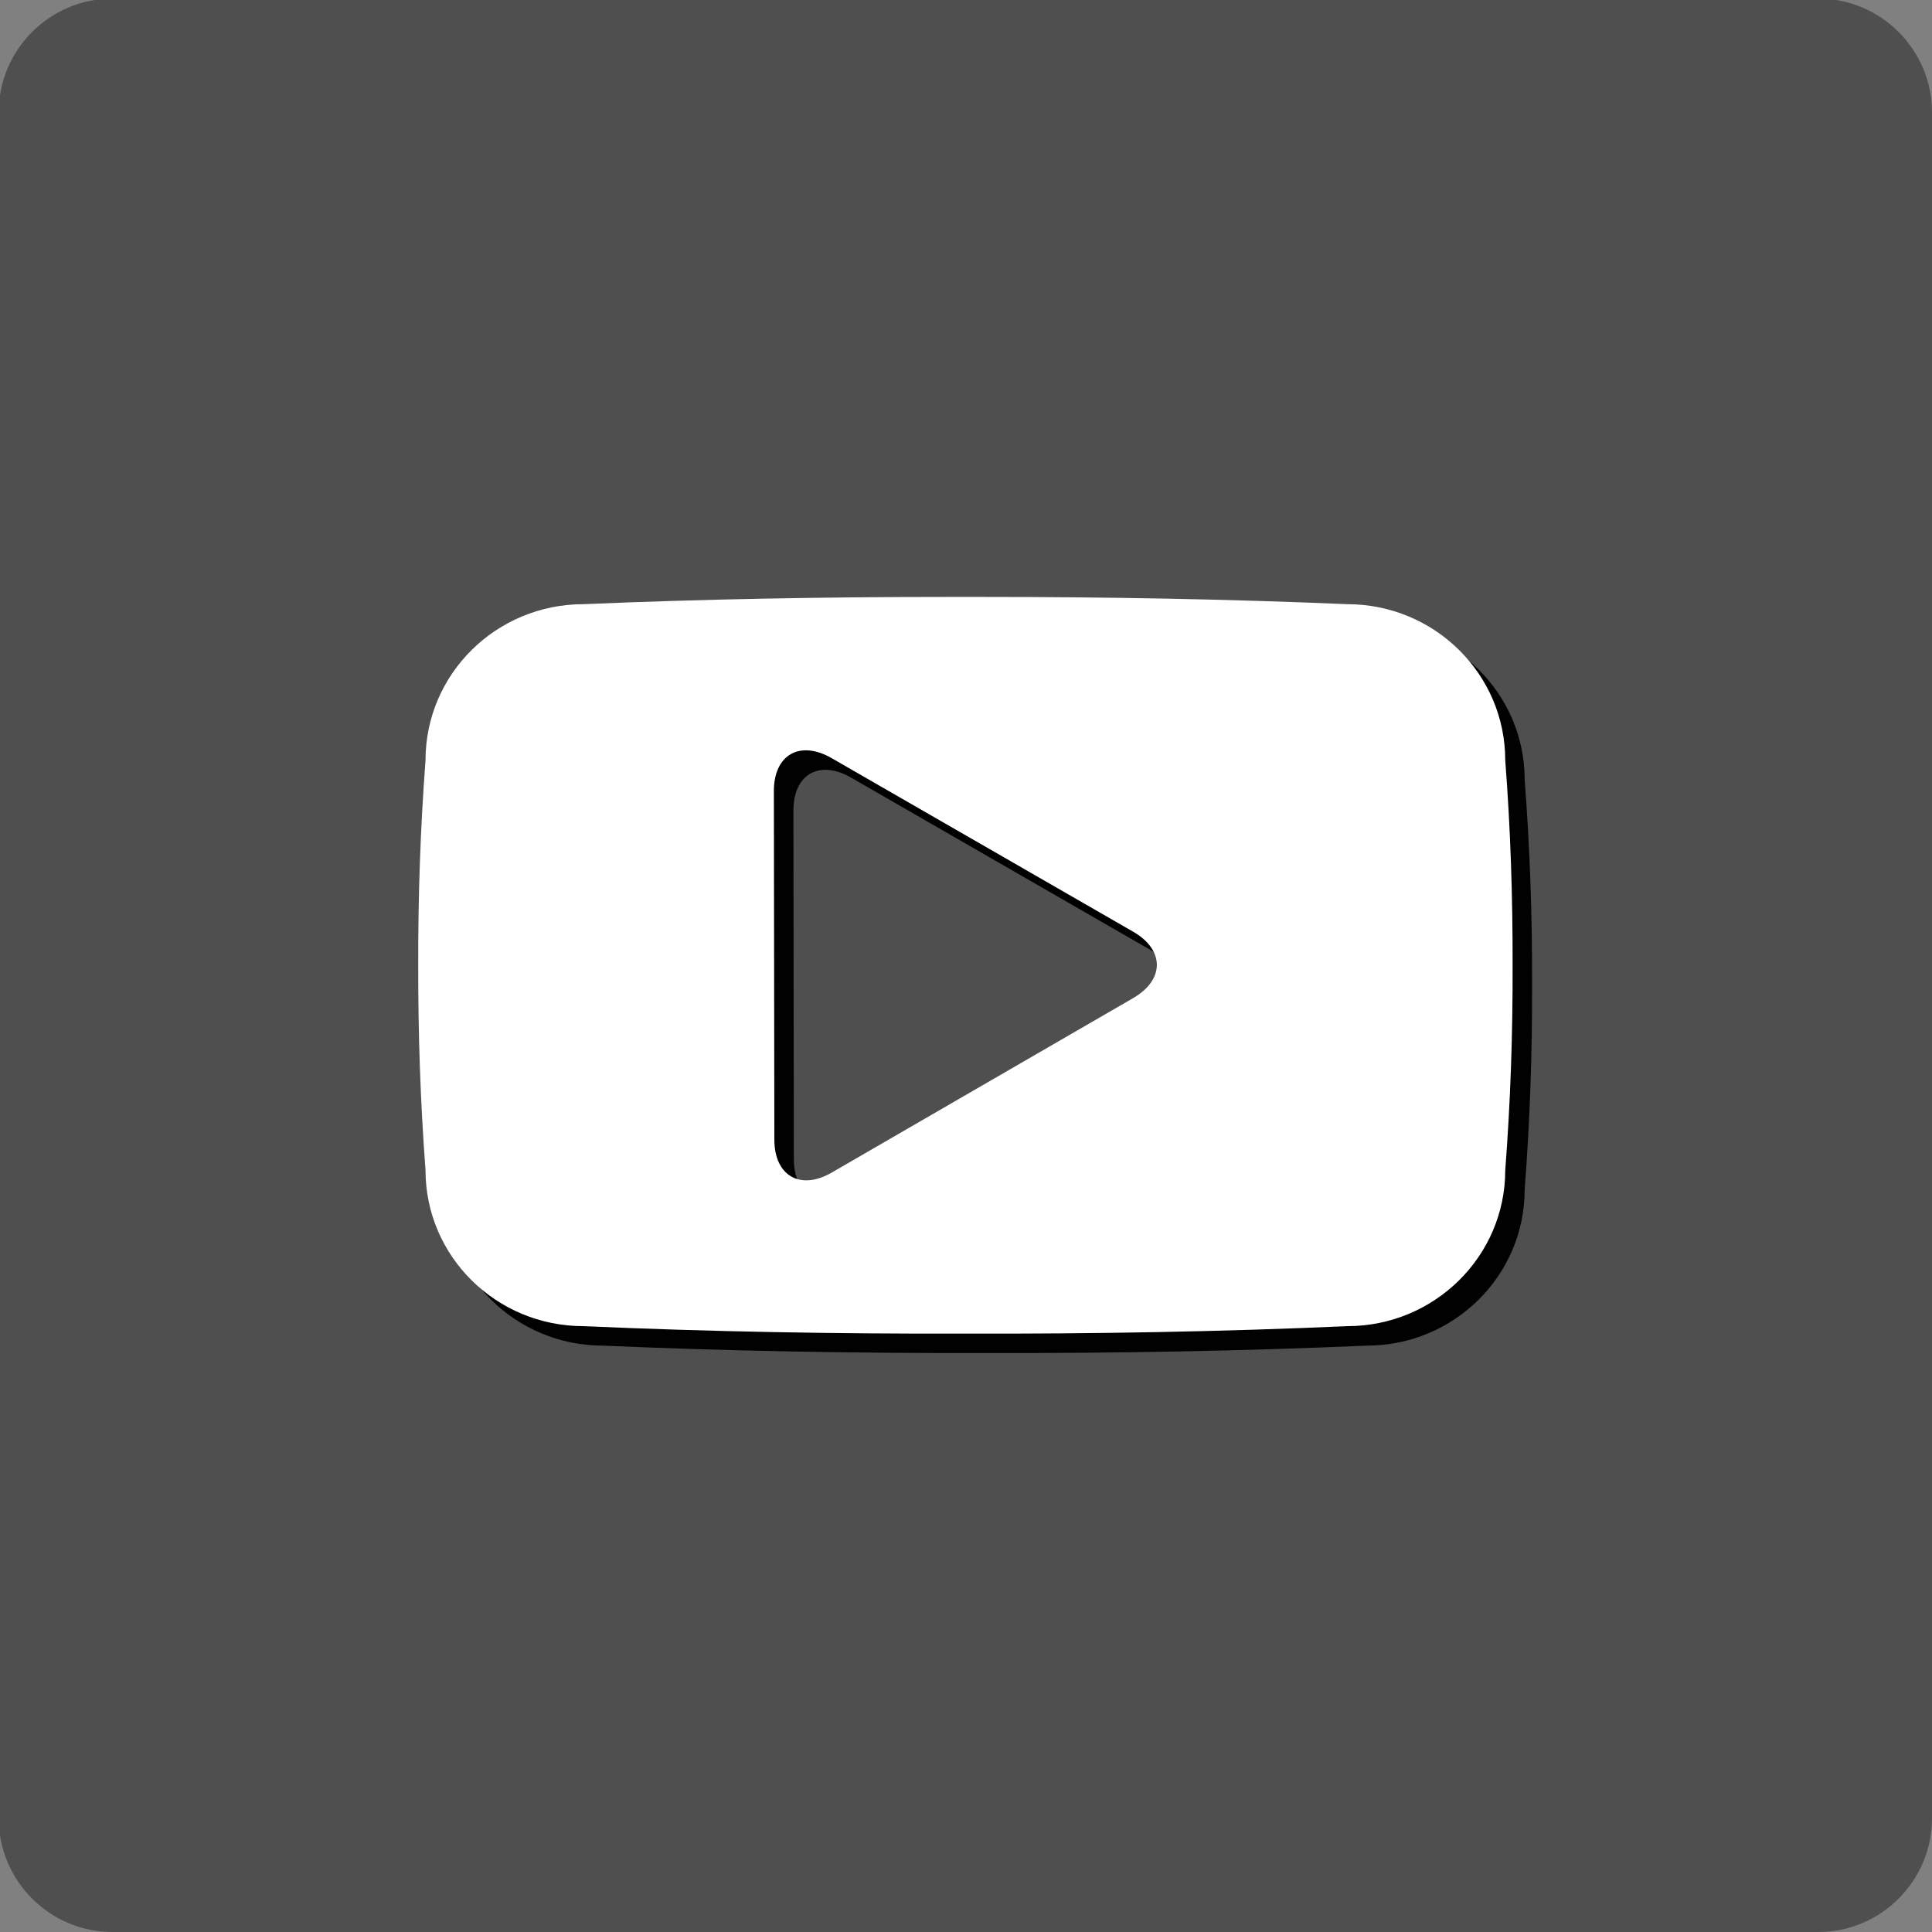
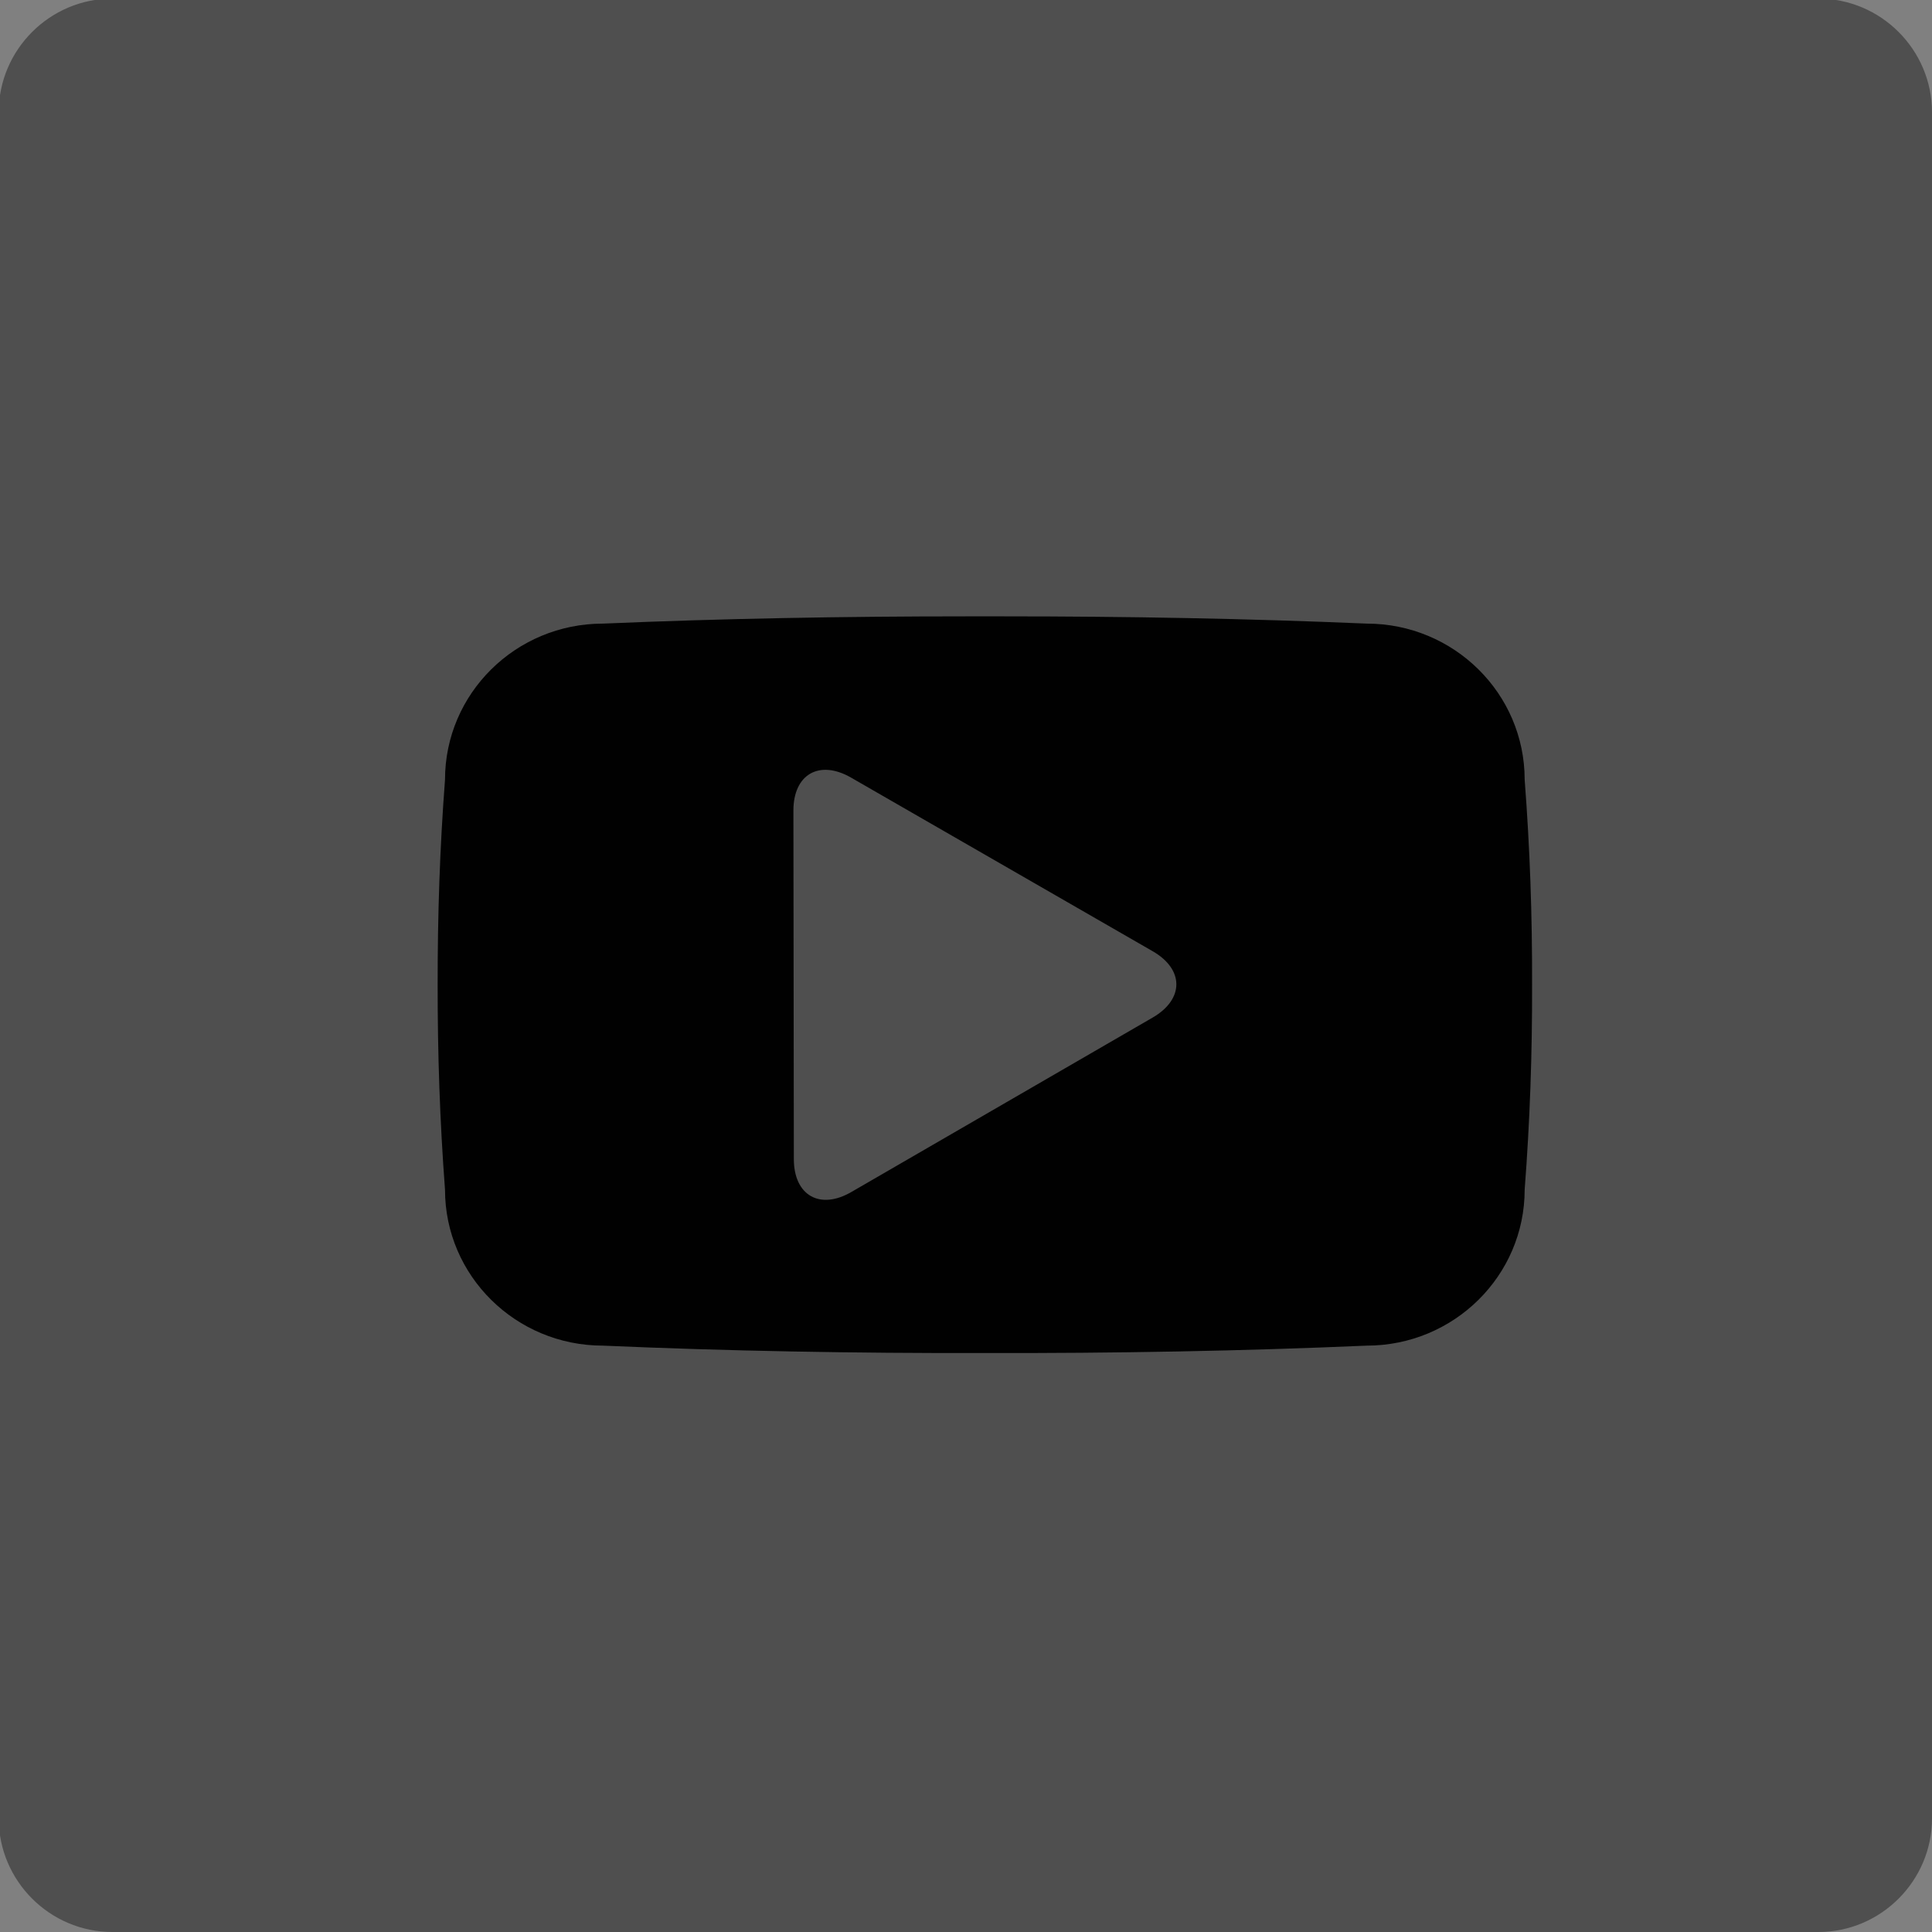
<svg xmlns="http://www.w3.org/2000/svg" version="1.1" id="Layer_1" x="0px" y="0px" width="36px" height="36px" viewBox="0 0 36 36" enable-background="new 0 0 36 36" xml:space="preserve">
  <rect x="0" y="0" width="36" height="36" fill="#808080" stroke="none" />
  <g>
    <path fill="#4F4F4F" d="M36,33.882C36,35.047,35.048,36,33.882,36H2.094c-1.165,0-2.118-0.953-2.118-2.118V2.092   c0-1.165,0.953-2.118,2.118-2.118h31.788C35.048-0.026,36,0.927,36,2.092V33.882z" />
    <g>
      <path fill="#010101" d="M28.41,14.529c0-1.607-1.318-2.909-2.944-2.909c-2.206-0.094-4.457-0.135-6.755-0.135    c-0.12,0-0.24,0-0.36,0c-0.12,0-0.239,0-0.36,0c-2.296,0-4.551,0.041-6.755,0.135c-1.626,0-2.944,1.302-2.944,2.909    c-0.097,1.272-0.139,2.546-0.137,3.819c-0.002,1.272,0.041,2.544,0.137,3.819c0,1.604,1.317,2.907,2.944,2.907    c2.321,0.101,4.695,0.143,7.115,0.138c2.421,0.005,4.793-0.037,7.115-0.138c1.626,0,2.944-1.303,2.944-2.907    c0.098-1.275,0.142-2.547,0.138-3.819C28.552,17.075,28.508,15.802,28.41,14.529z M21.478,18.961l-5.612,3.249    c-0.589,0.343-1.074,0.065-1.074-0.614l-0.008-6.489c-0.002-0.679,0.482-0.957,1.073-0.618l5.62,3.235    C22.067,18.062,22.067,18.62,21.478,18.961z" />
    </g>
    <g>
-       <path fill="#FFFFFF" d="M28.048,14.166c0-1.607-1.319-2.908-2.945-2.908c-2.205-0.094-4.457-0.135-6.755-0.135    c-0.119,0-0.24,0-0.36,0c-0.119,0-0.239,0-0.36,0c-2.296,0-4.551,0.041-6.755,0.135c-1.626,0-2.944,1.301-2.944,2.908    c-0.096,1.272-0.139,2.546-0.136,3.819c-0.002,1.274,0.04,2.543,0.136,3.821c0,1.604,1.318,2.905,2.944,2.905    c2.321,0.103,4.695,0.145,7.115,0.139c2.421,0.006,4.792-0.036,7.115-0.139c1.626,0,2.945-1.302,2.945-2.905    c0.098-1.277,0.141-2.547,0.137-3.821C28.188,16.712,28.146,15.438,28.048,14.166z M21.115,18.598l-5.613,3.249    c-0.588,0.343-1.073,0.064-1.073-0.613l-0.009-6.49c-0.002-0.679,0.481-0.957,1.073-0.619l5.62,3.235    C21.703,17.699,21.704,18.257,21.115,18.598z" />
-     </g>
+       </g>
  </g>
</svg>